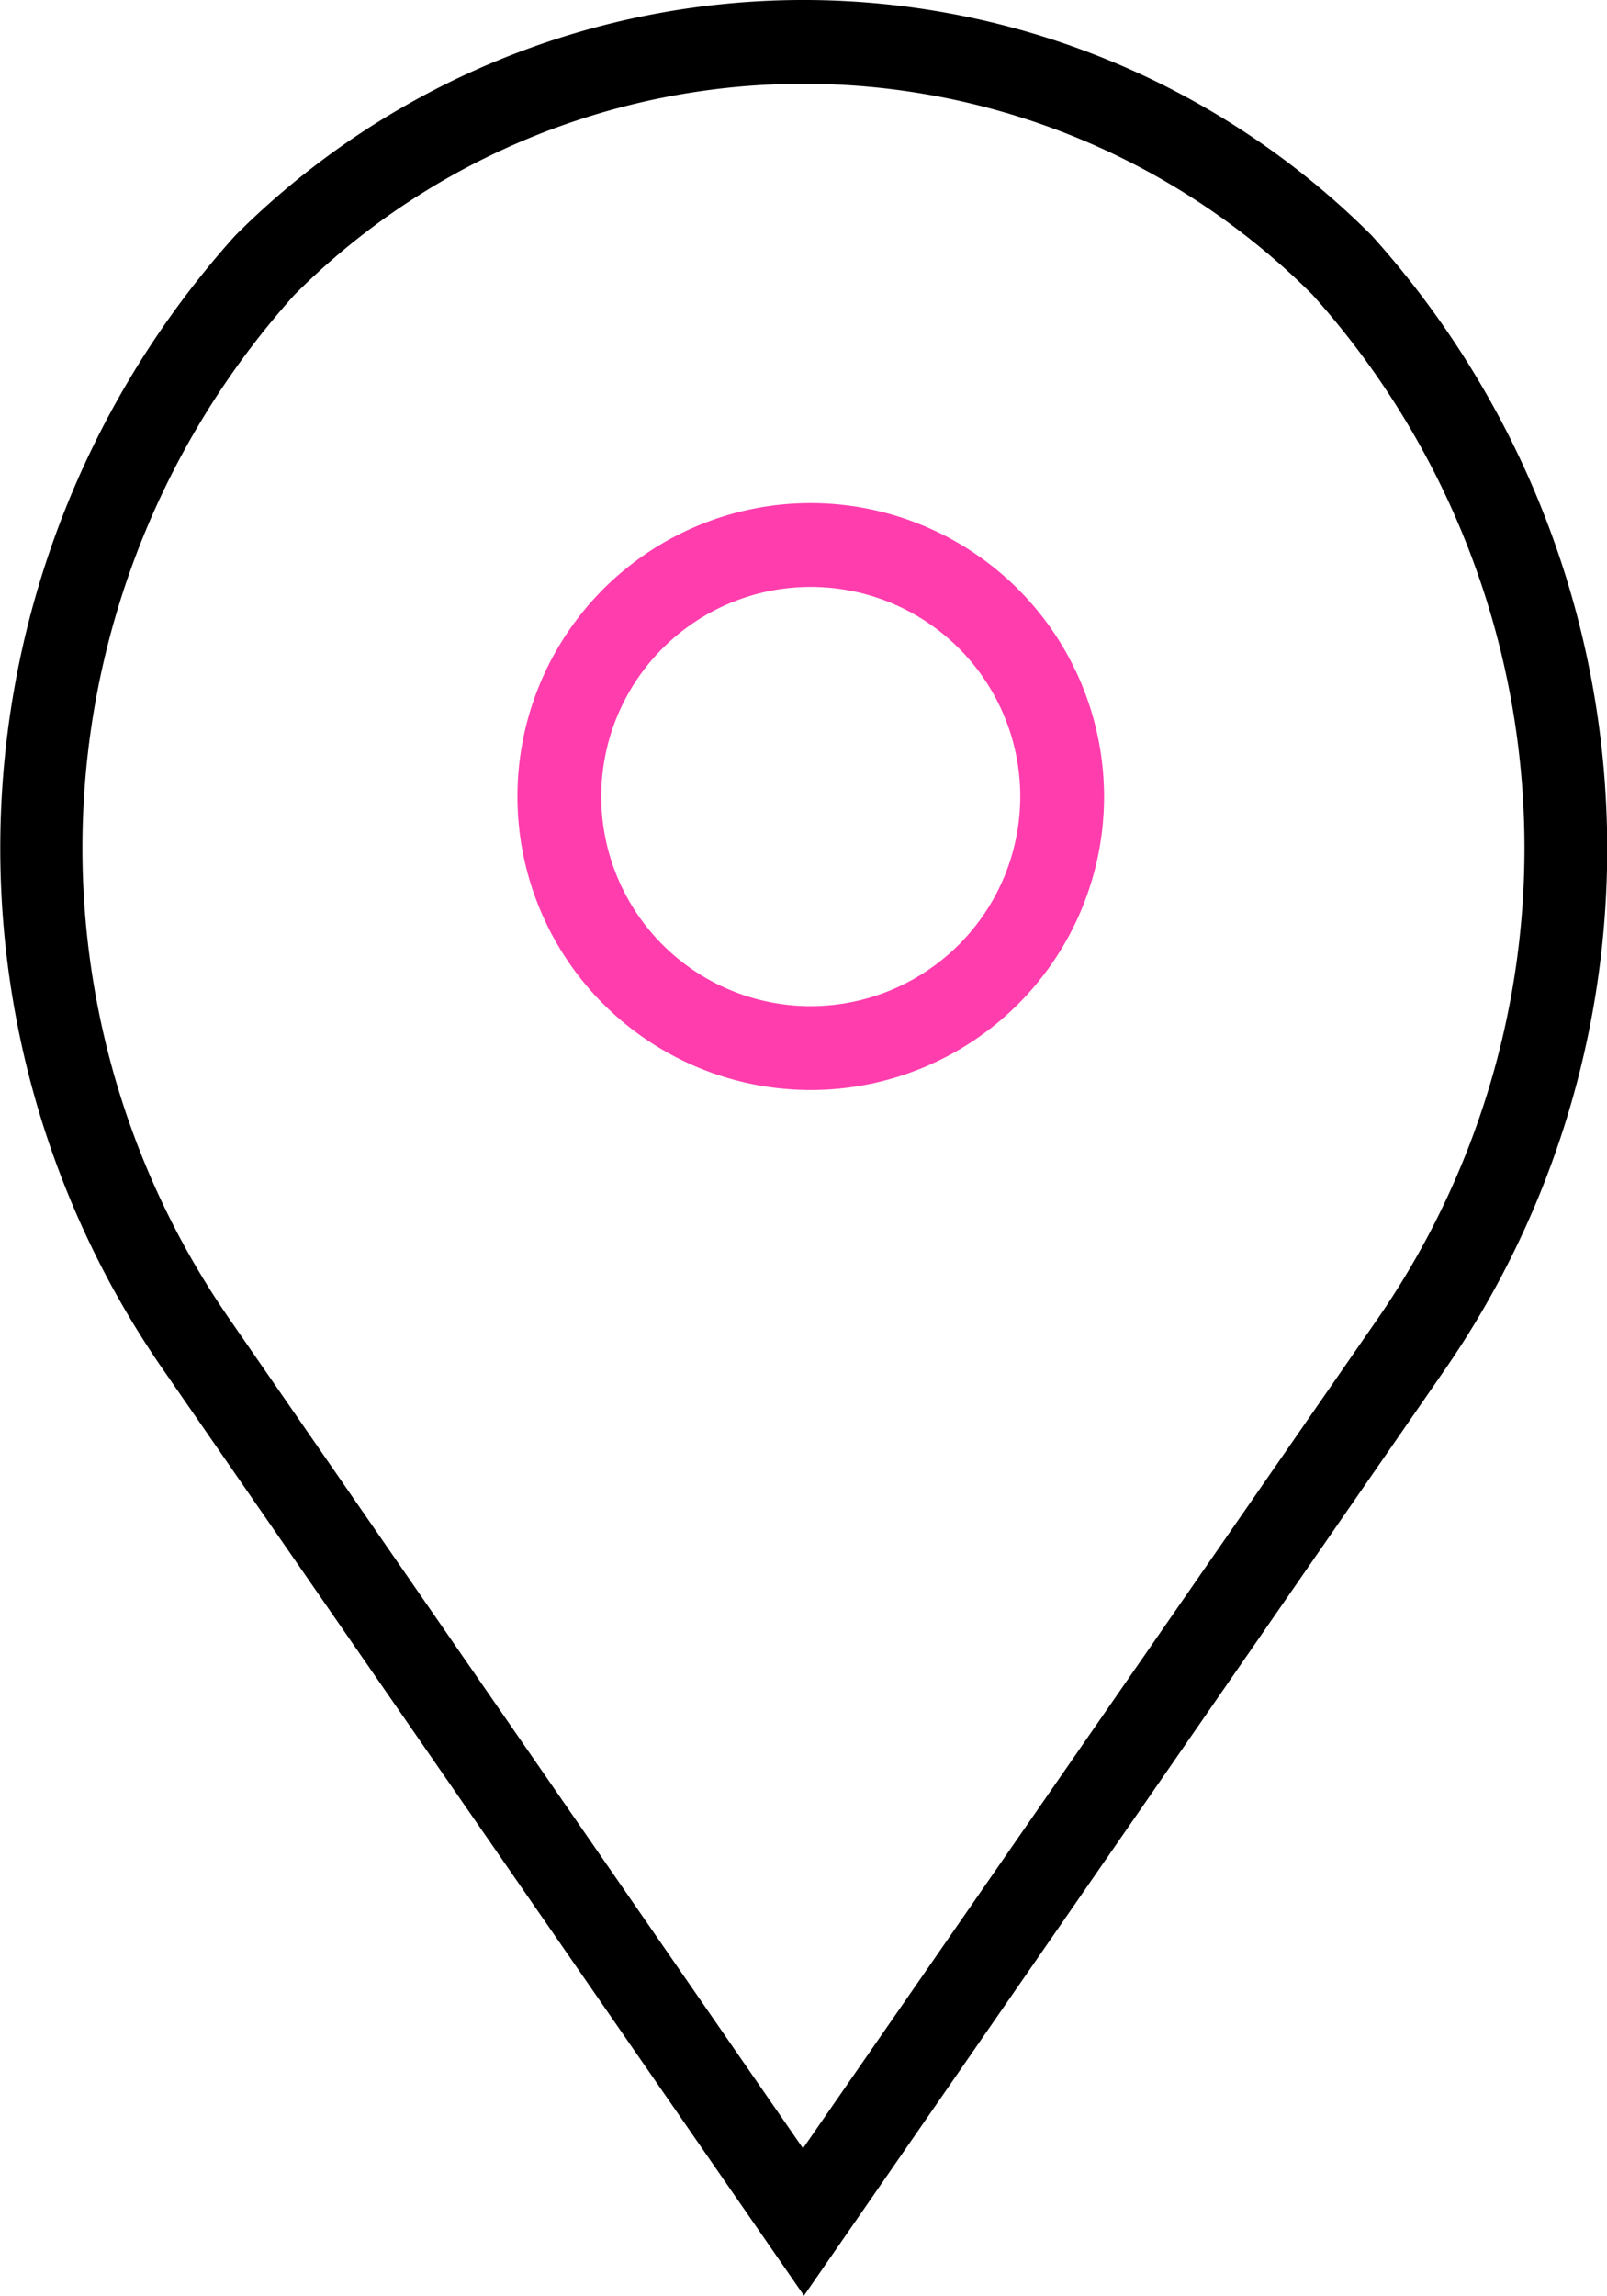
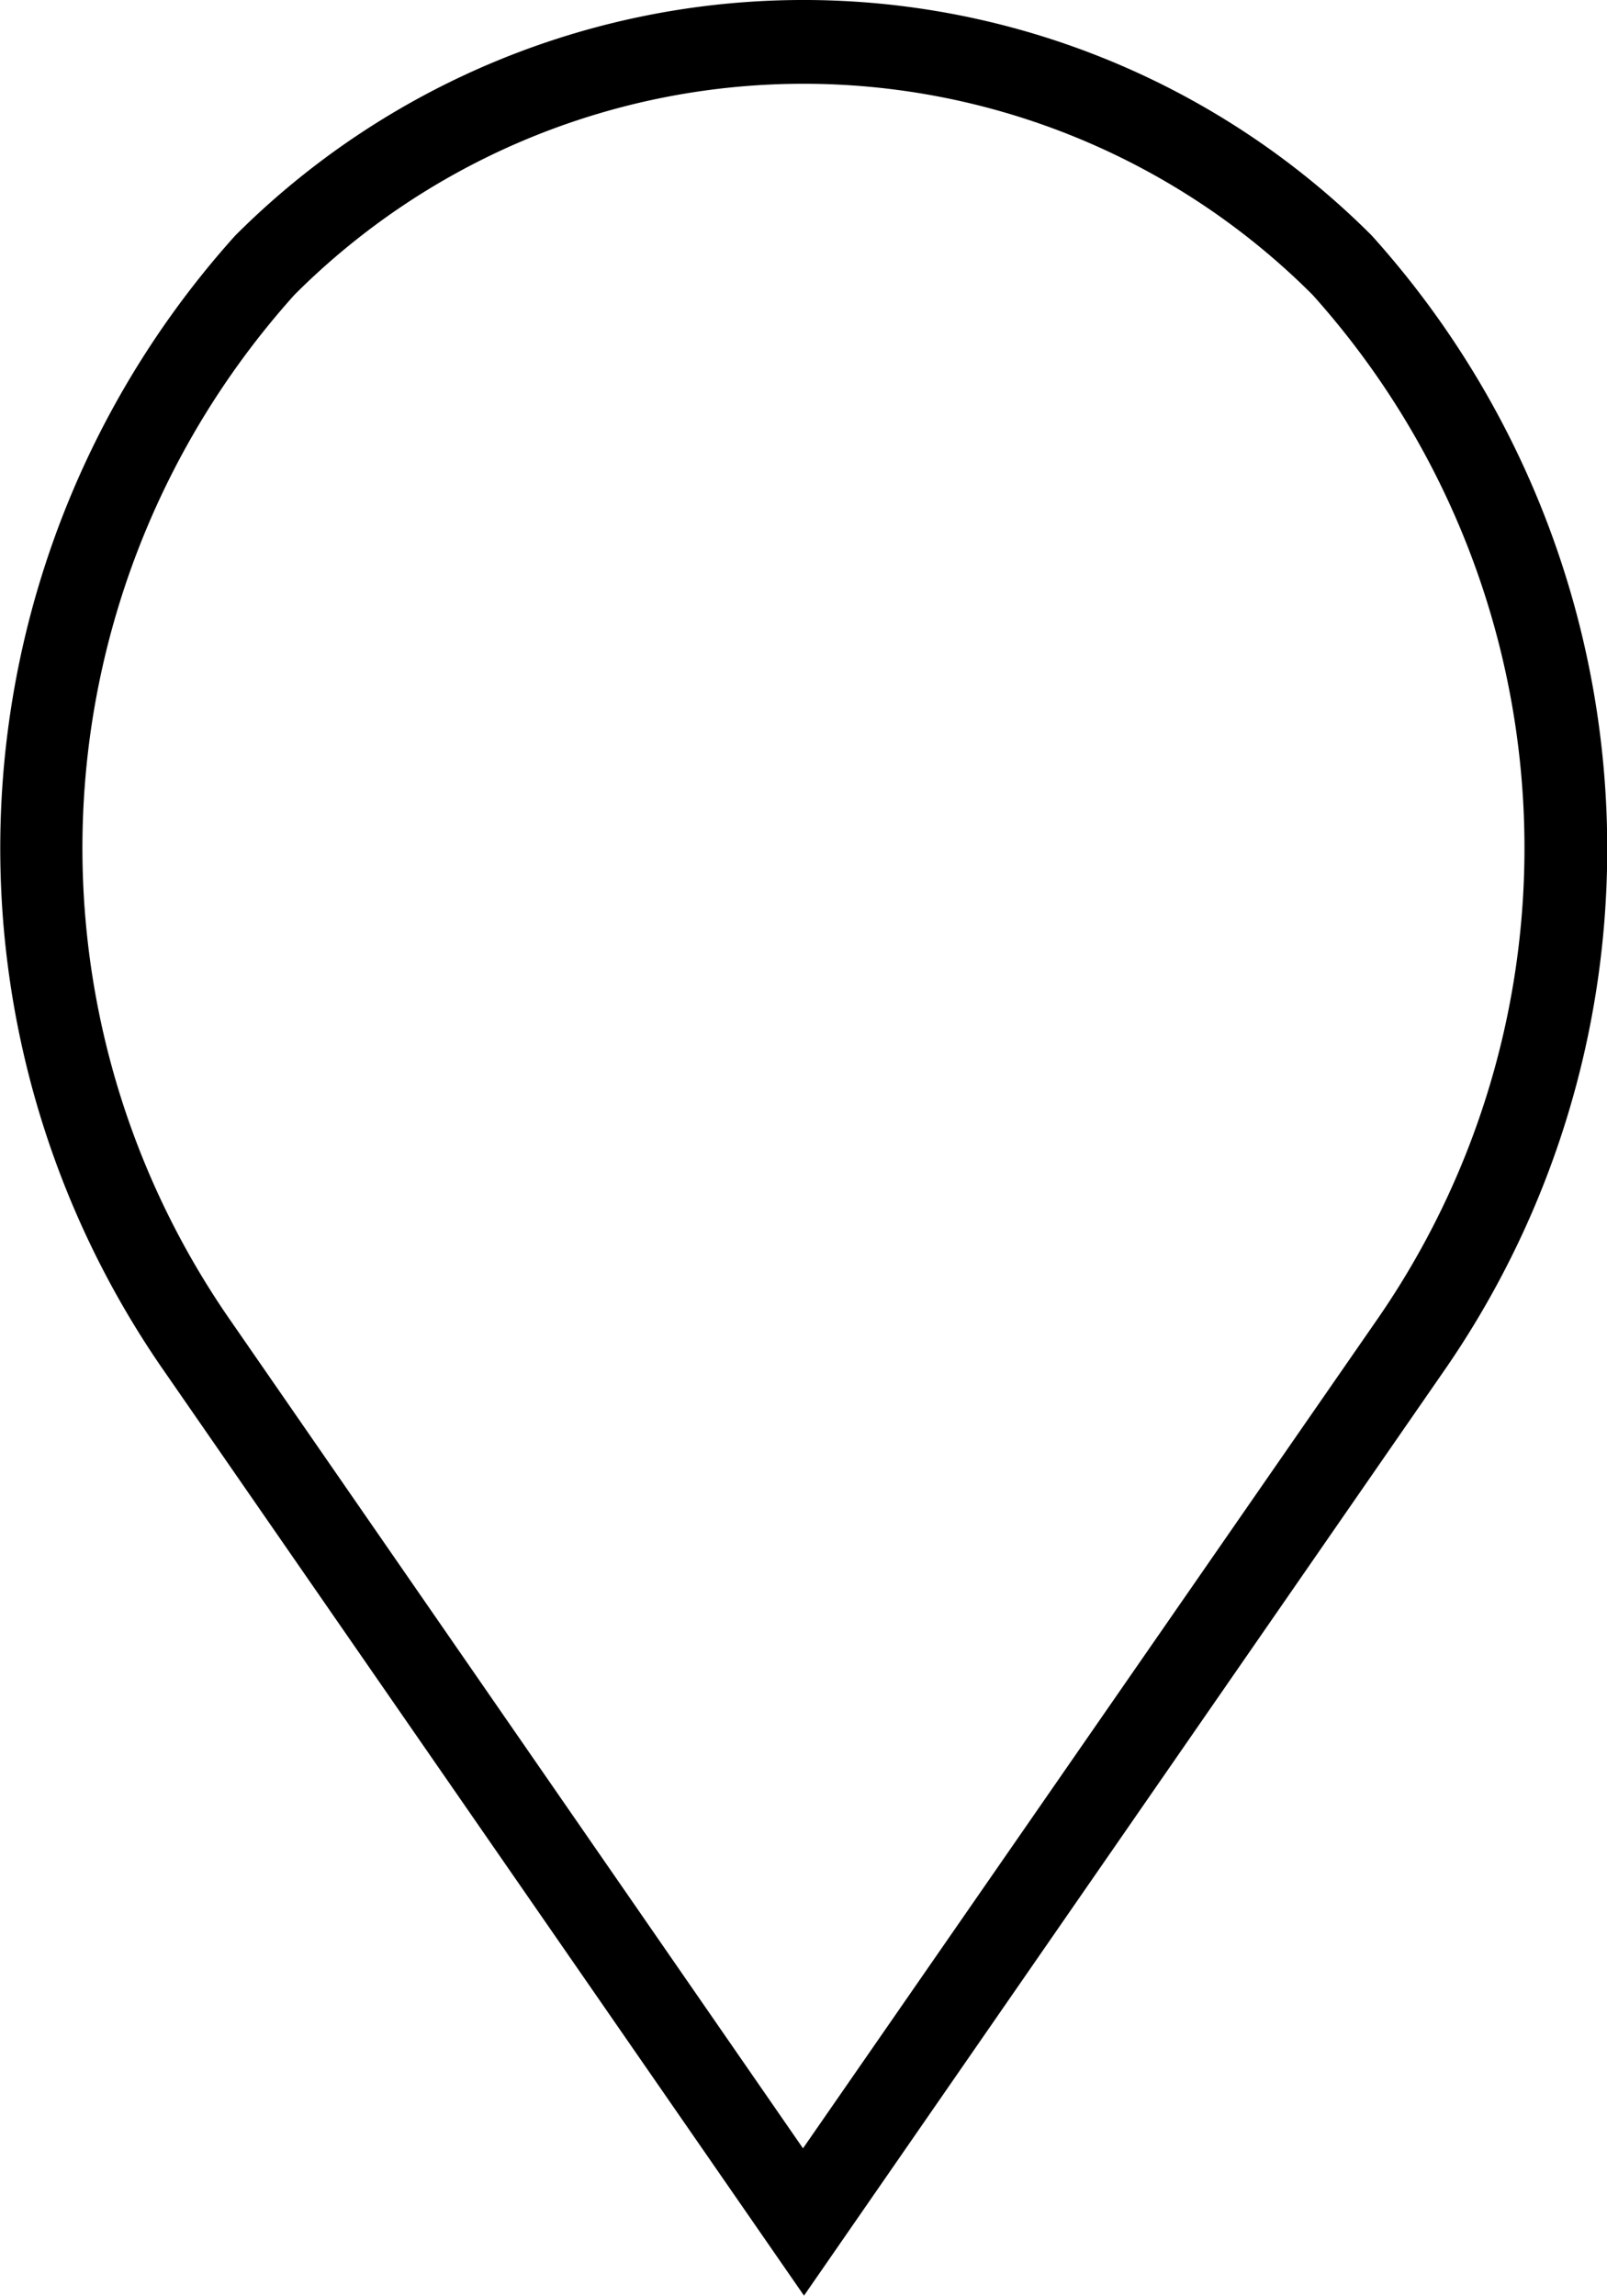
<svg xmlns="http://www.w3.org/2000/svg" id="map_foot" width="12.848" height="18.345" viewBox="0 0 12.848 18.345">
-   <path id="Path_347" data-name="Path 347" d="M22.9,12a2.345,2.345,0,1,0,2.345,2.345A2.348,2.348,0,0,0,22.9,12Zm0,4.02a1.675,1.675,0,1,1,1.675-1.675A1.677,1.677,0,0,1,22.9,16.02Z" transform="translate(-16.418 -7.98)" fill="#FF3DAD" />
  <path id="Path_348" data-name="Path 348" d="M19.17,1.882a6.424,6.424,0,0,0-9.086,0,7.318,7.318,0,0,0-.6,9.029l5.147,7.433,5.14-7.423A7.32,7.32,0,0,0,19.17,1.882Zm.053,8.648-4.6,6.637-4.6-6.648a6.612,6.612,0,0,1,.535-8.164,5.754,5.754,0,0,1,8.138,0A6.614,6.614,0,0,1,19.223,10.53Z" transform="translate(-8.203 0)" />
</svg>